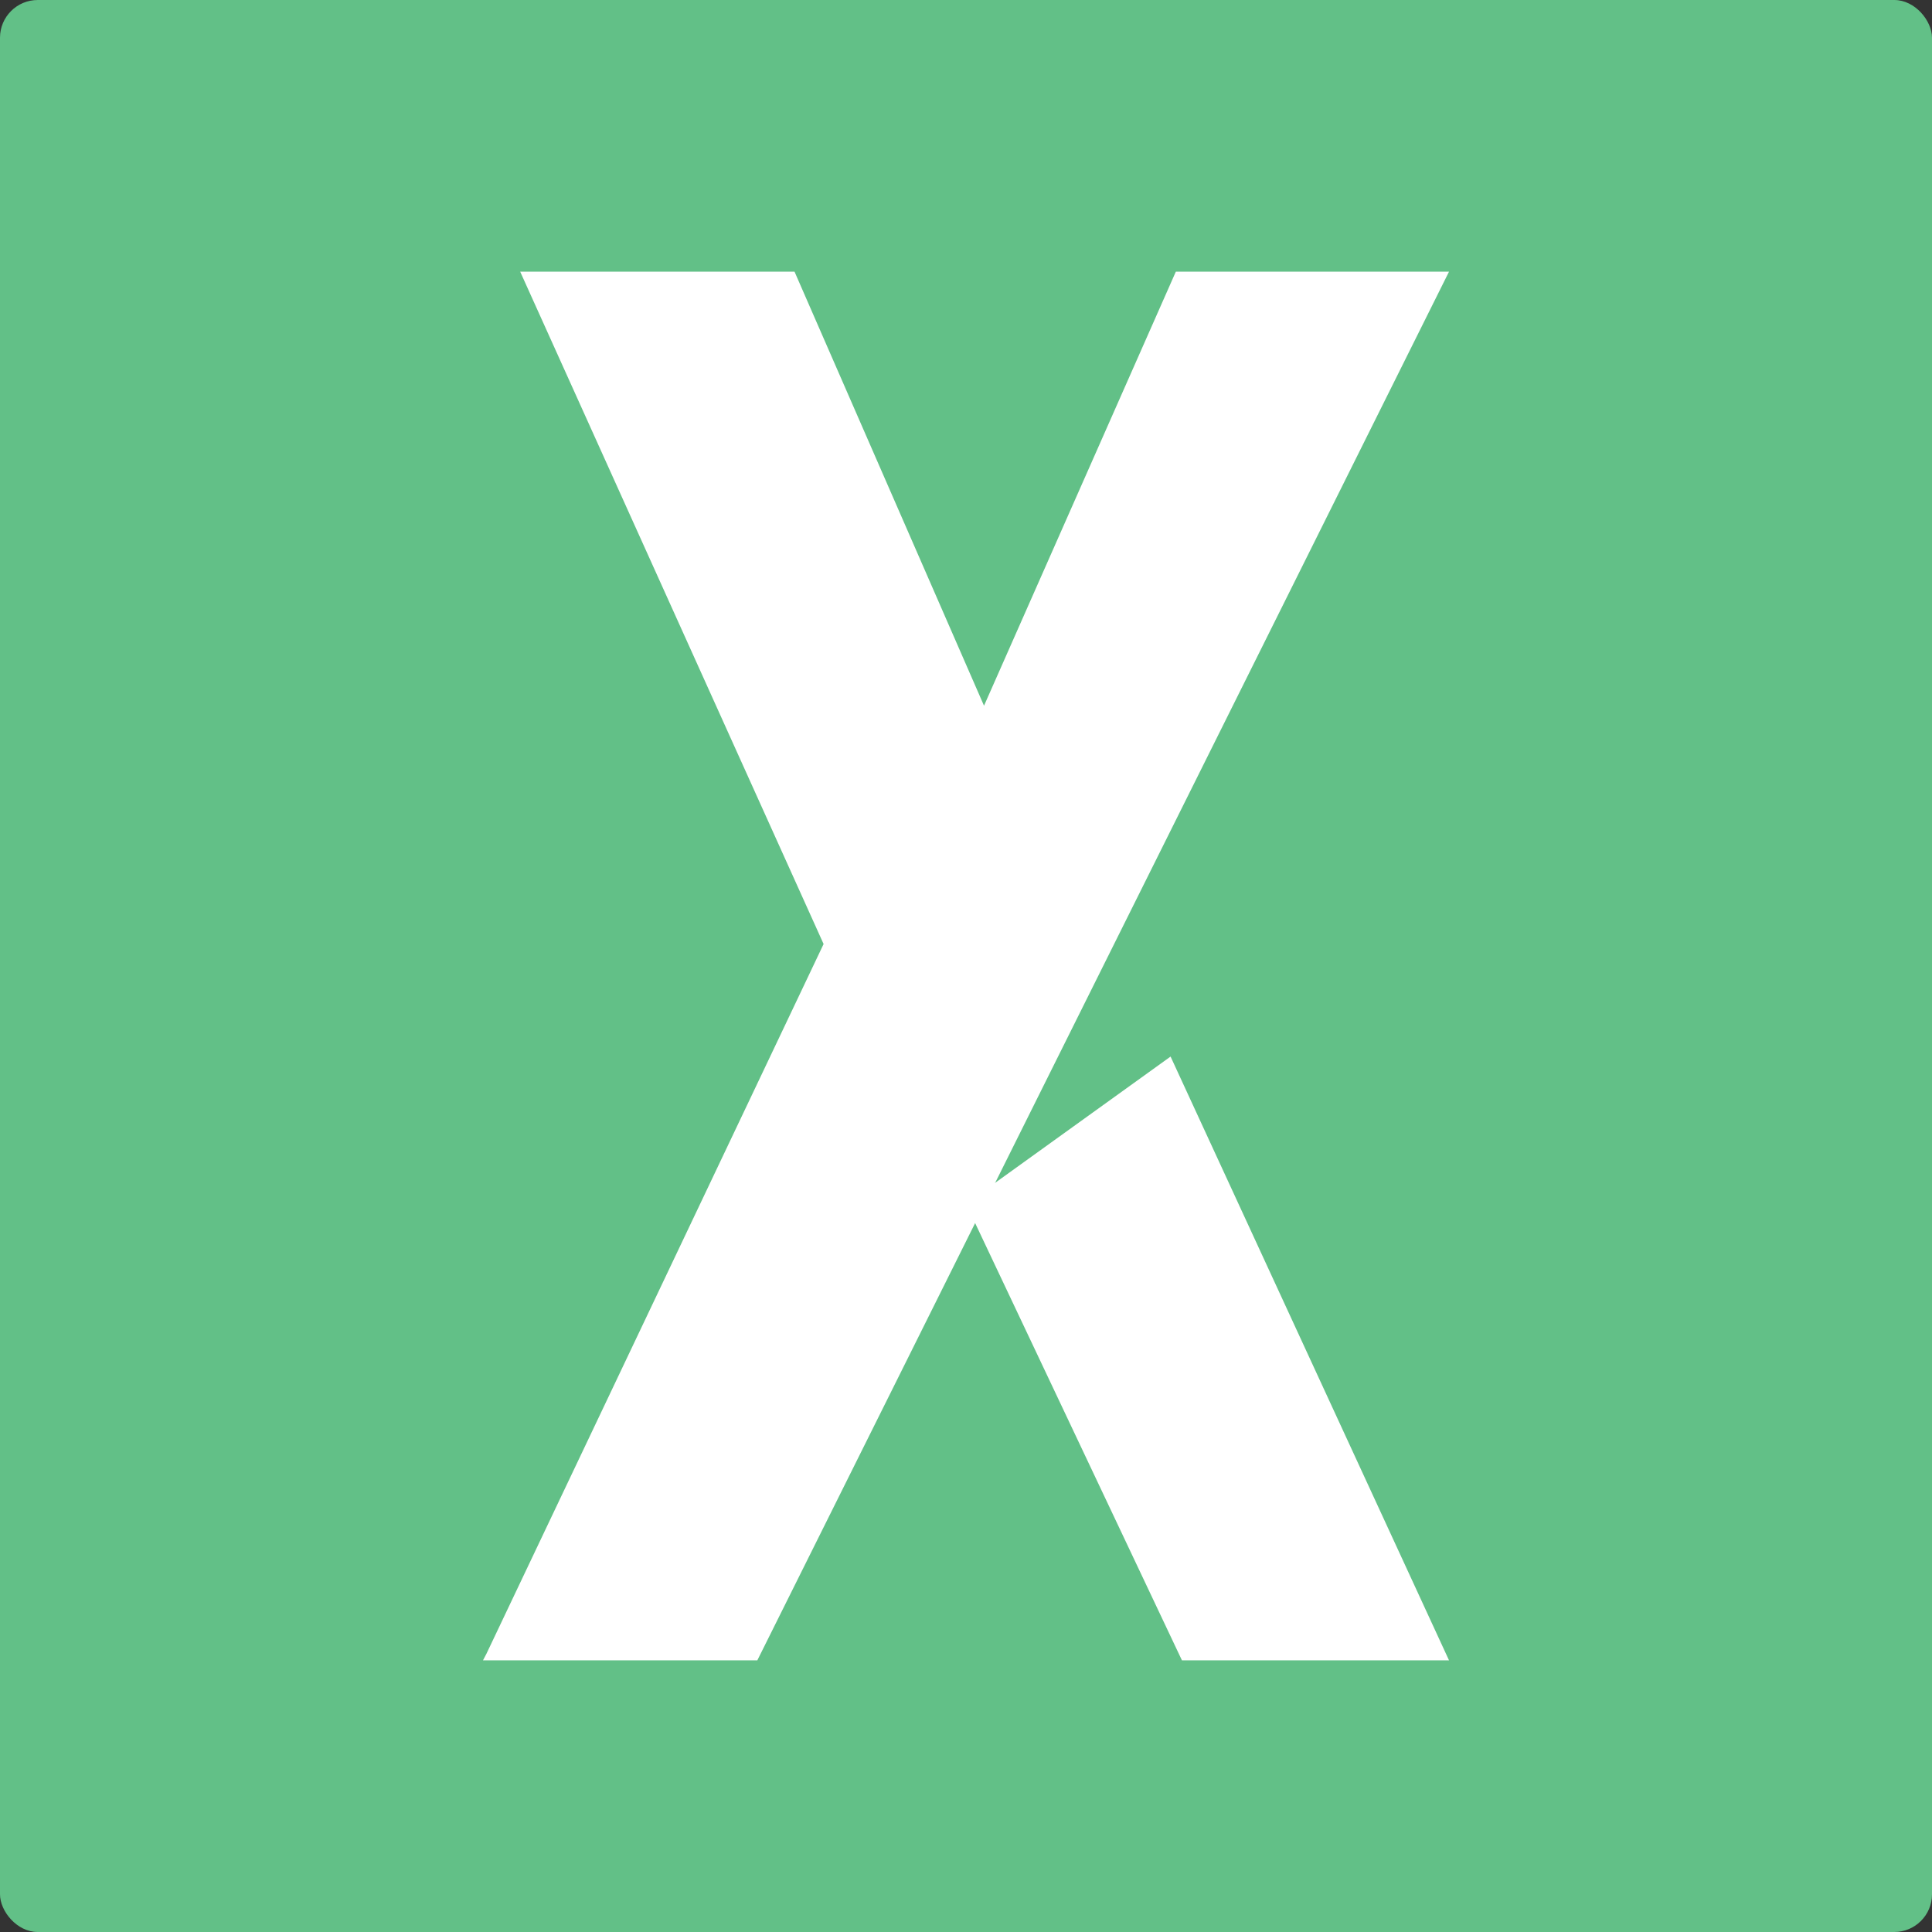
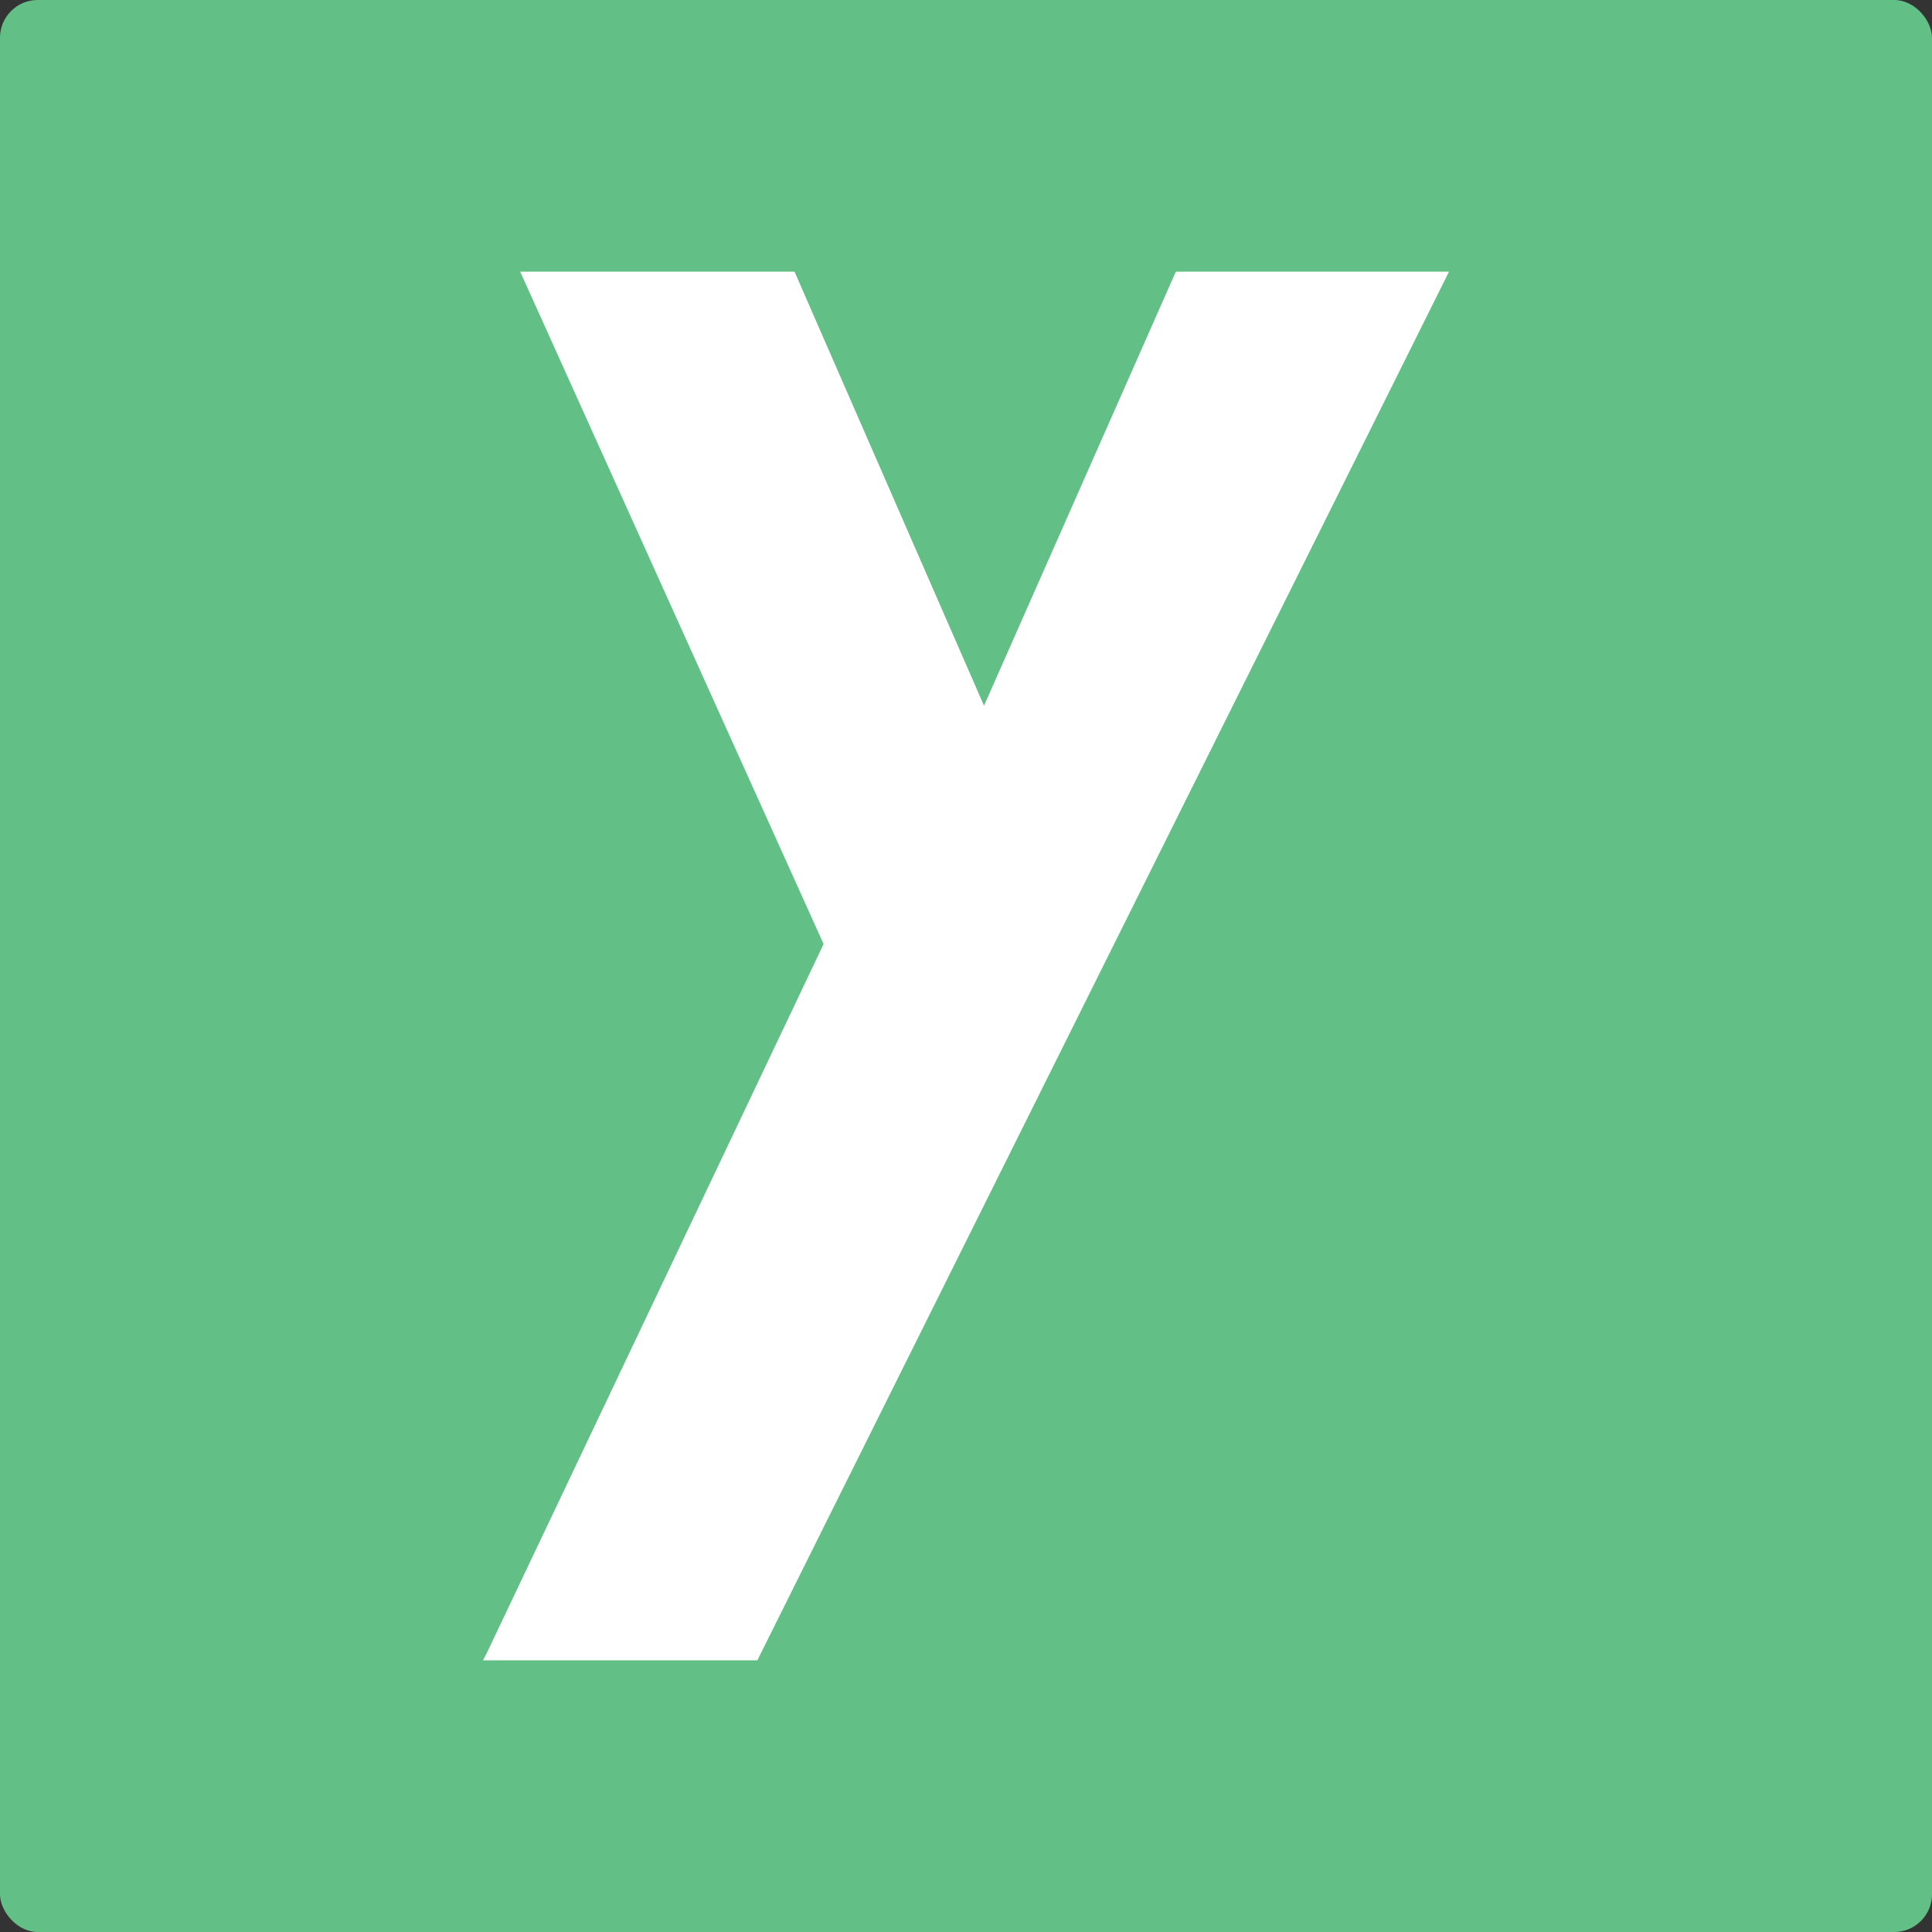
<svg xmlns="http://www.w3.org/2000/svg" width="256" height="256" viewBox="0 0 256 256" fill="none">
  <rect x="0" y="0" width="256" height="256" fill="#333333" stroke="none" />
  <rect width="256" height="256" rx="5" fill="#62C087" />
-   <path d="M155.106 140L128 159.508L156.612 220H192L155.106 140Z" fill="white" />
  <path d="M155.803 36L130.387 93.511L105.28 36H68.929L109.131 125.089L64.462 219.118L64 220H100.351L192 36H155.803Z" fill="white" />
</svg>